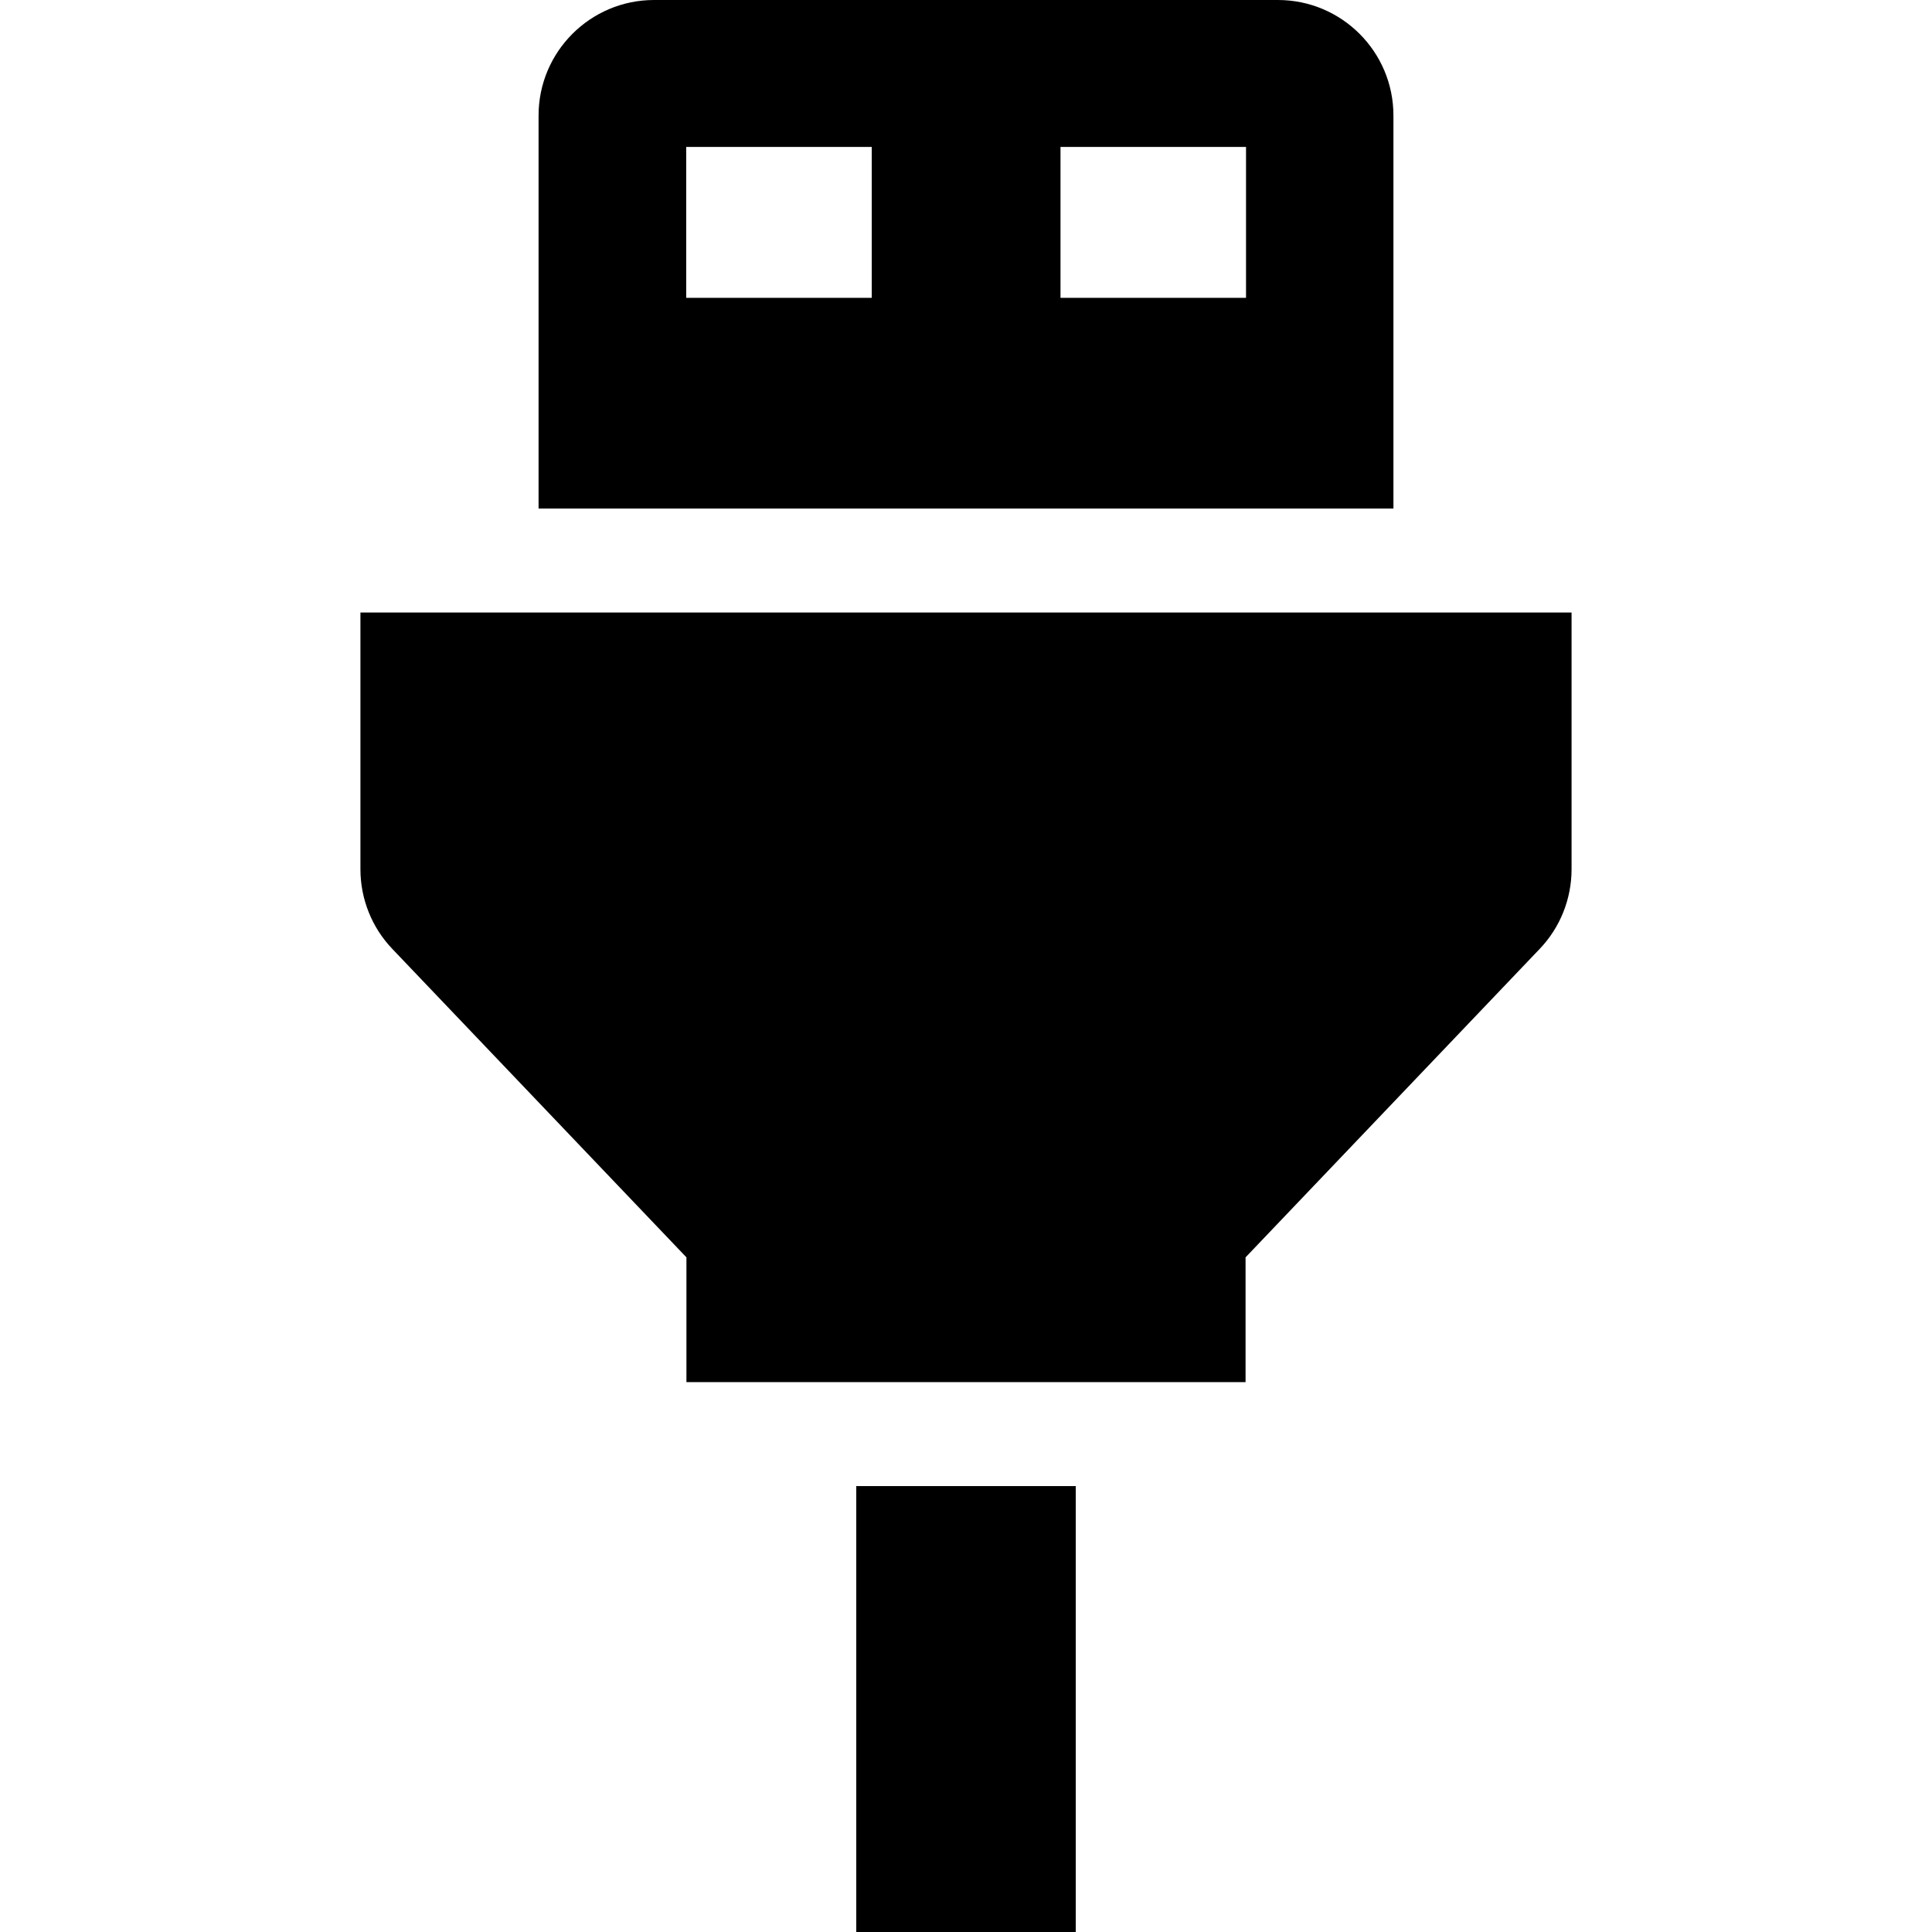
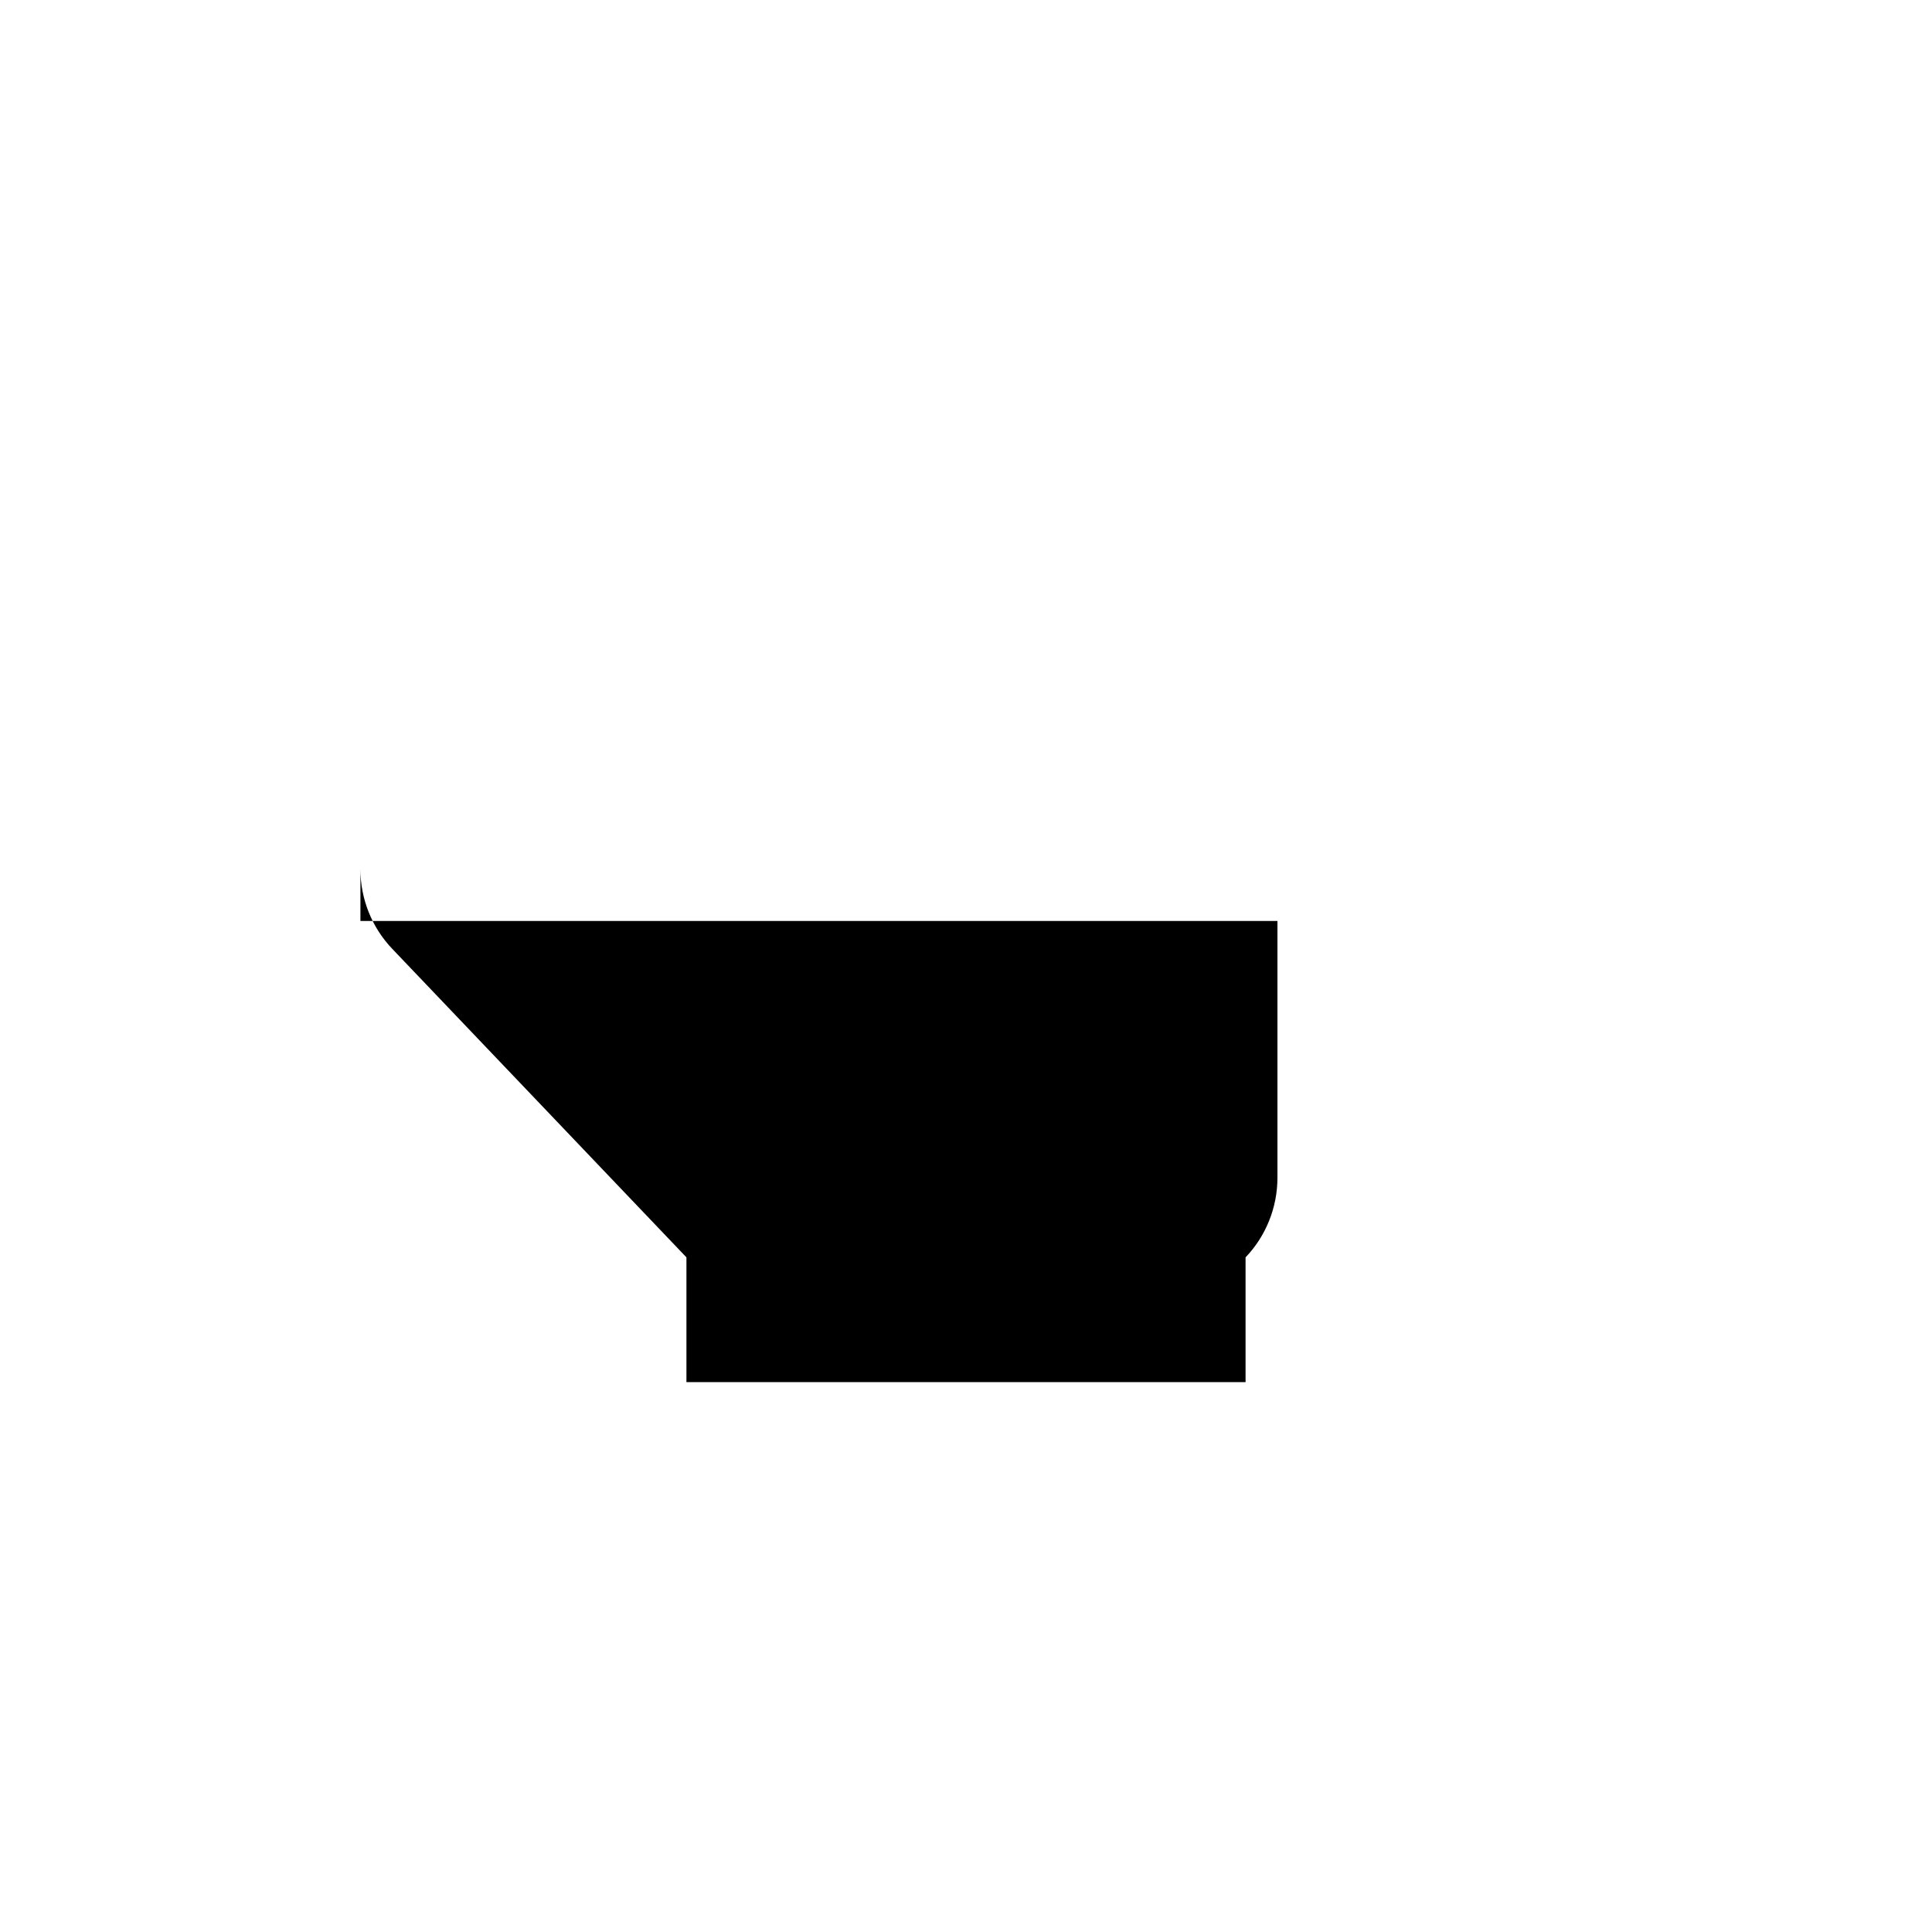
<svg xmlns="http://www.w3.org/2000/svg" fill="#000000" version="1.1" id="Capa_1" width="800px" height="800px" viewBox="0 0 836.2 836.2" xml:space="preserve">
  <g>
    <g>
-       <rect x="370.601" y="643.2" width="95" height="193" />
-       <path d="M603.1,50c0-27.6-22.4-50-50-50h-270c-27.6,0-50,22.4-50,50v170.1h370V50z M377.301,128.9h-80.3V63.6h80.3V128.9z     M539.301,128.9H459V63.6h80.301V128.9z" />
-       <path d="M156,265.101v111.1c0,12.8,4.9,25.2,13.8,34.5l127.3,133.5v54h242v-54l127.301-133.5c8.9-9.3,13.799-21.7,13.799-34.5    v-111.1H156z" />
+       <path d="M156,265.101v111.1c0,12.8,4.9,25.2,13.8,34.5l127.3,133.5v54h242v-54c8.9-9.3,13.799-21.7,13.799-34.5    v-111.1H156z" />
    </g>
  </g>
</svg>